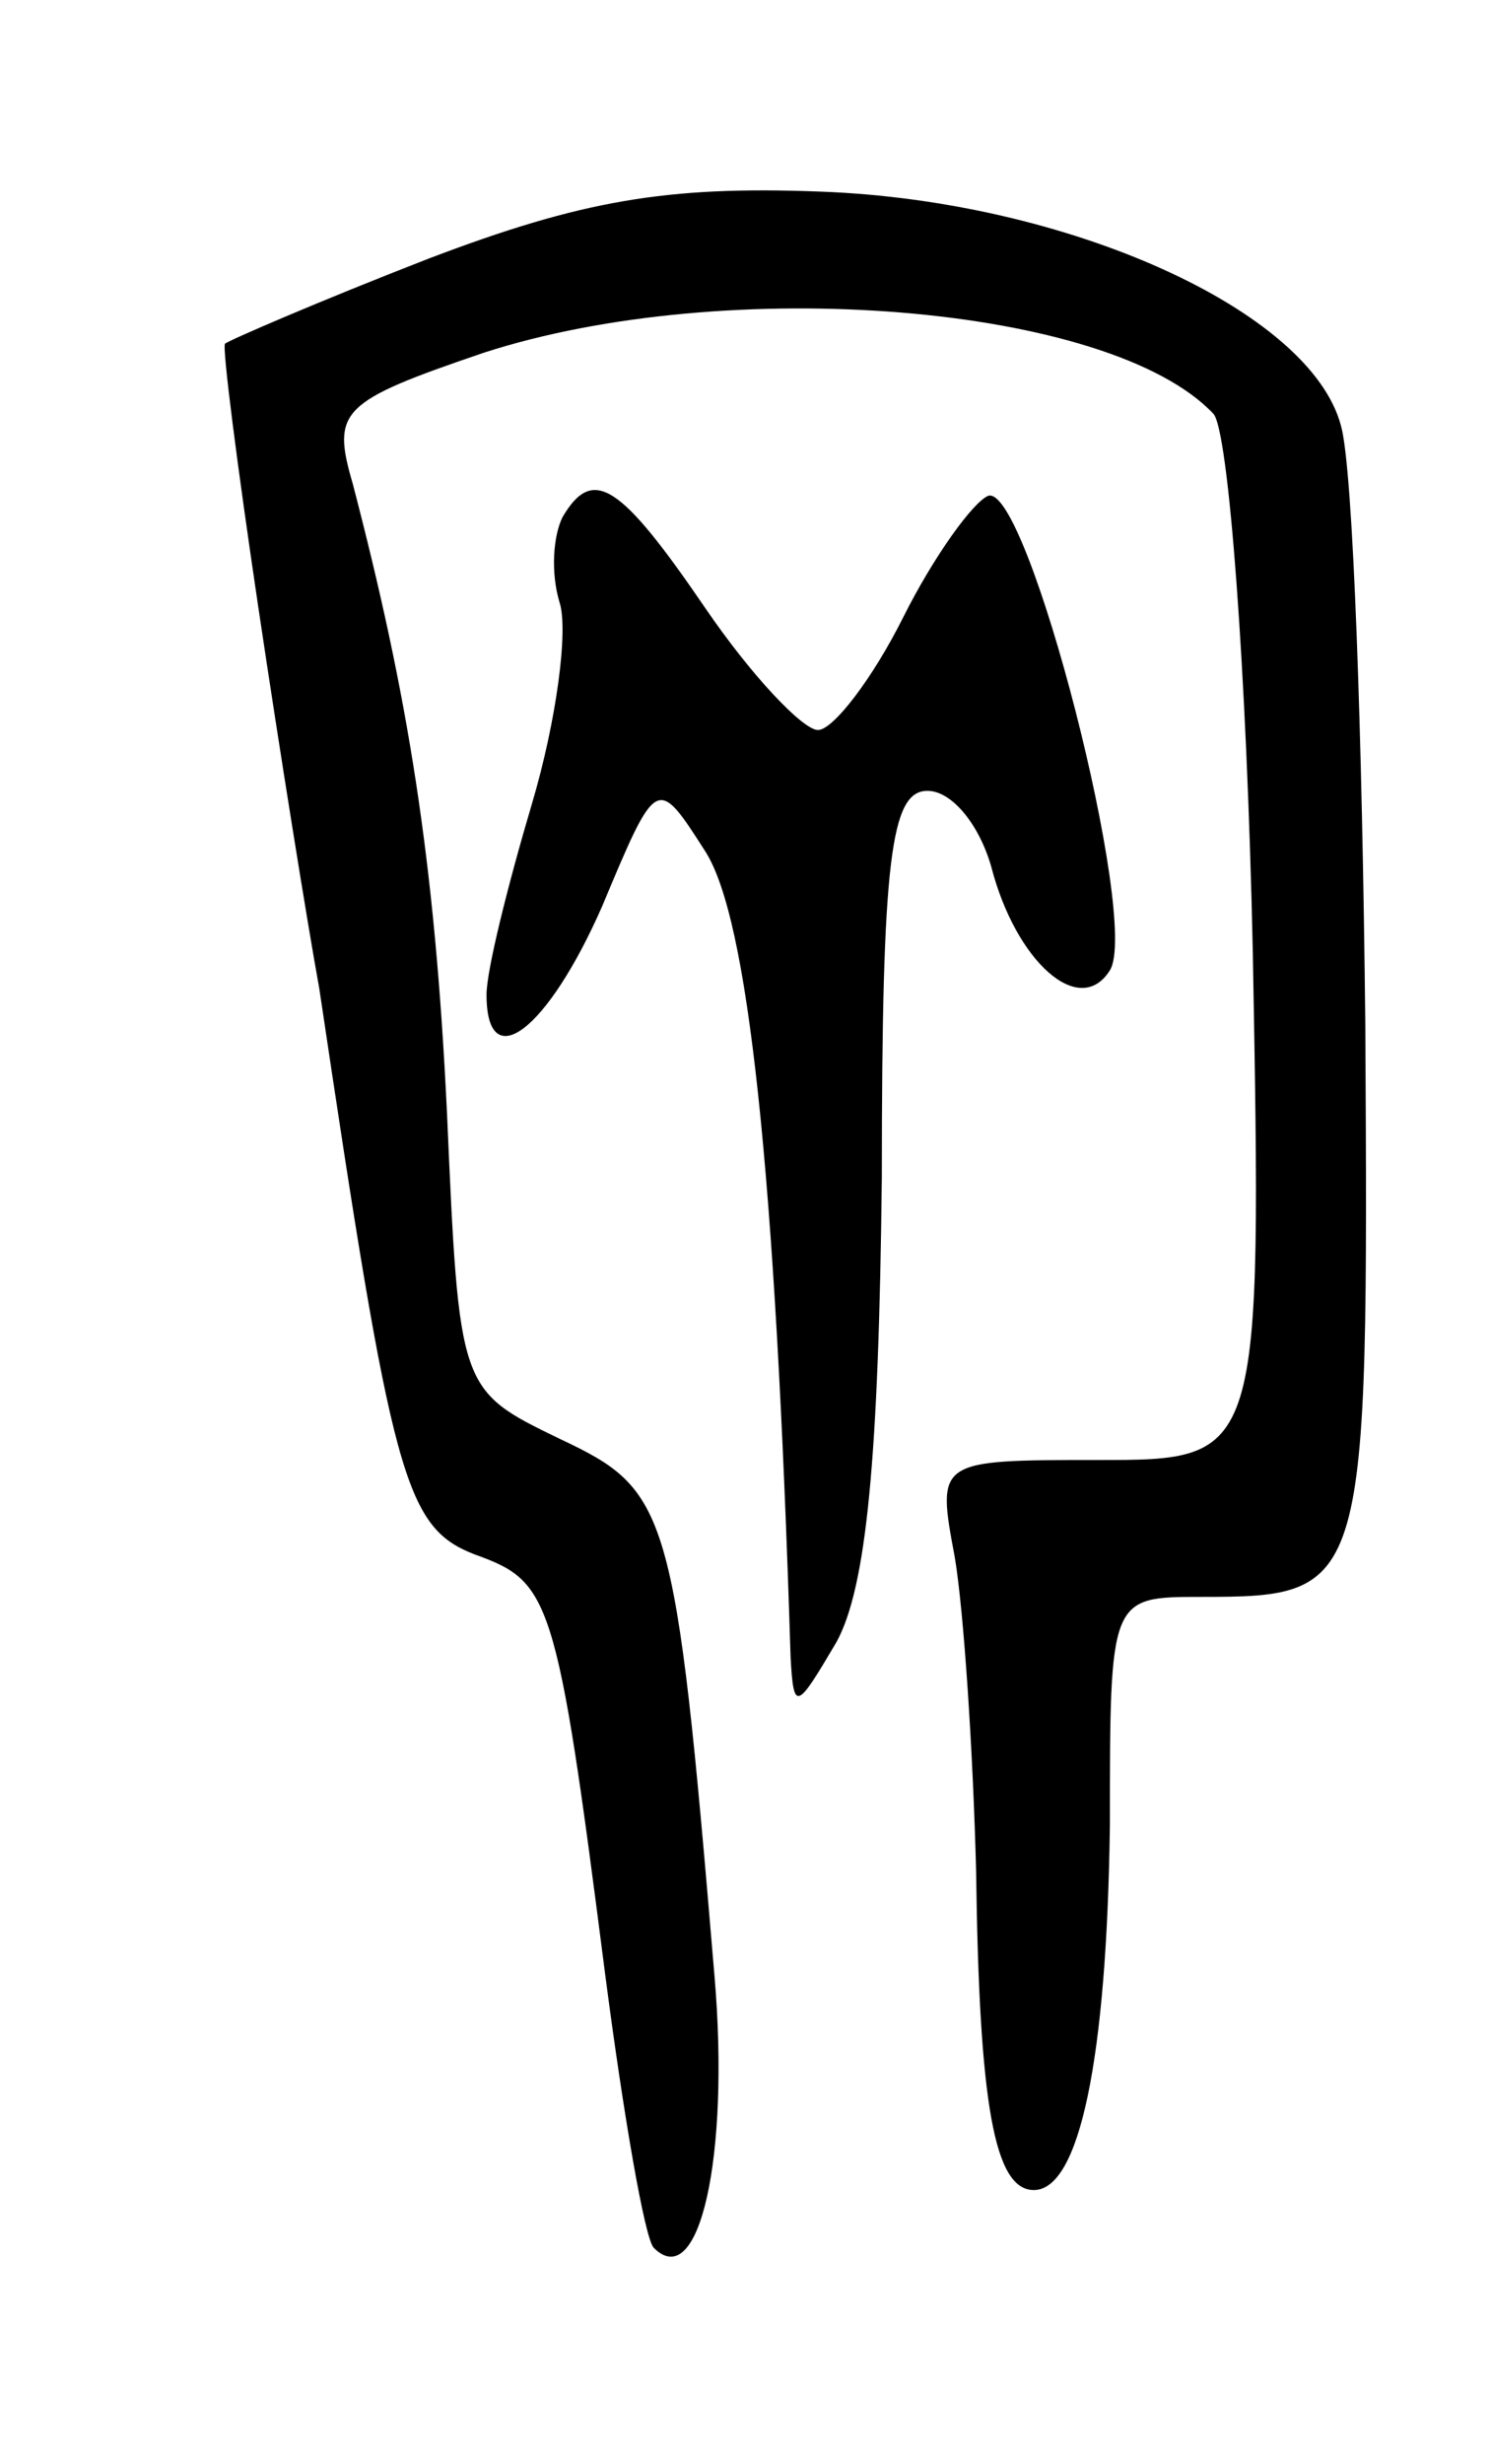
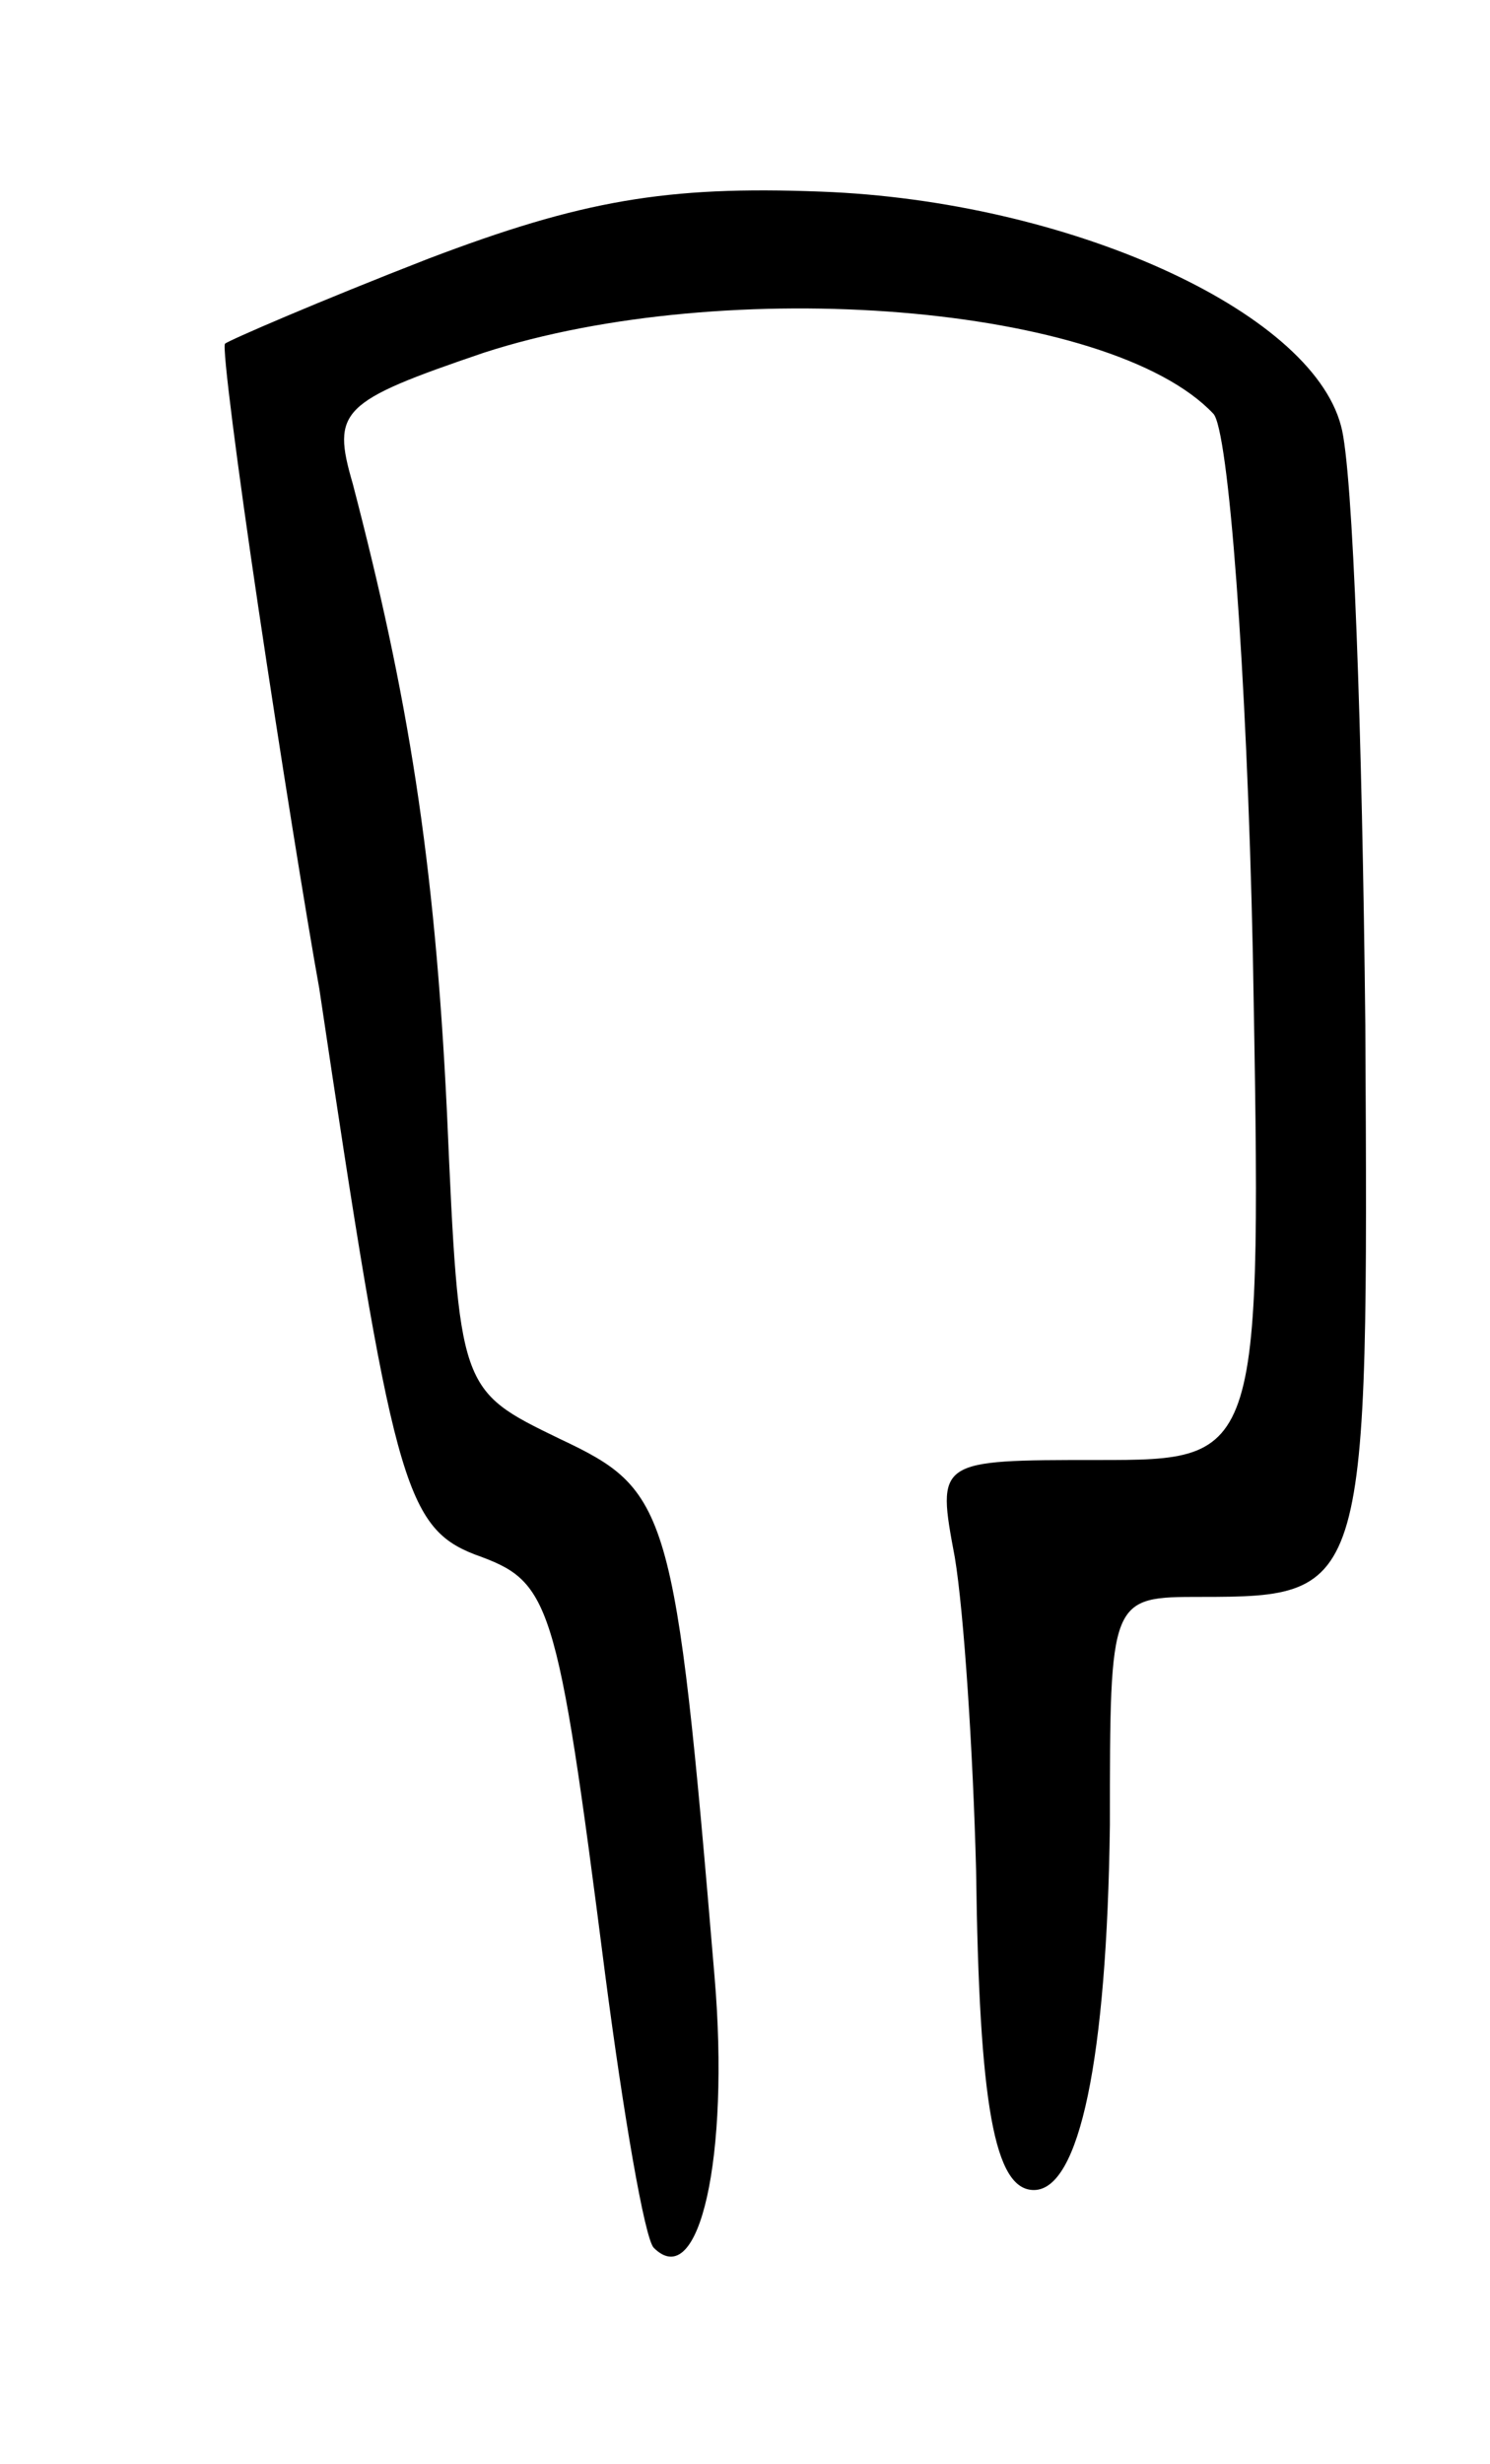
<svg xmlns="http://www.w3.org/2000/svg" version="1.0" width="49" height="81" viewBox="0 0 49 81">
  <g transform="translate(0,81) scale(0.1,-0.1)">
    <path d="M141 725 c-36 -14 -66 -27 -67 -28 -1 -1 4 -40 11 -87 7 -47 16 -103 20 -125 24 -161 28 -177 51 -186 25 -9 27 -13 43 -138 6 -46 13 -87 16 -90 15 -15 25 30 20 89 -13 155 -15 160 -51 177 -33 16 -33 16 -37 107 -4 84 -13 138 -31 207 -7 24 -4 27 43 43 80 26 206 16 240 -20 5 -5 11 -84 13 -177 3 -167 3 -167 -51 -167 -53 0 -53 0 -47 -32 3 -18 6 -64 7 -103 1 -77 6 -105 19 -105 15 0 24 43 25 120 0 75 0 75 30 75 55 0 55 2 54 188 -1 95 -4 183 -8 197 -10 38 -90 74 -171 77 -51 2 -79 -3 -129 -22z" />
-     <path d="M185 640 c-3 -6 -4 -18 -1 -28 3 -9 -1 -39 -9 -66 -8 -27 -15 -55 -15 -63 0 -27 20 -12 38 29 18 43 18 43 34 18 14 -22 23 -104 28 -265 1 -18 2 -17 15 5 10 18 14 61 15 153 0 105 3 127 15 127 8 0 17 -11 21 -25 8 -31 29 -50 39 -34 10 16 -27 160 -40 156 -5 -2 -18 -20 -28 -40 -10 -20 -23 -37 -28 -37 -5 0 -22 18 -37 40 -28 41 -37 47 -47 30z" />
  </g>
</svg>